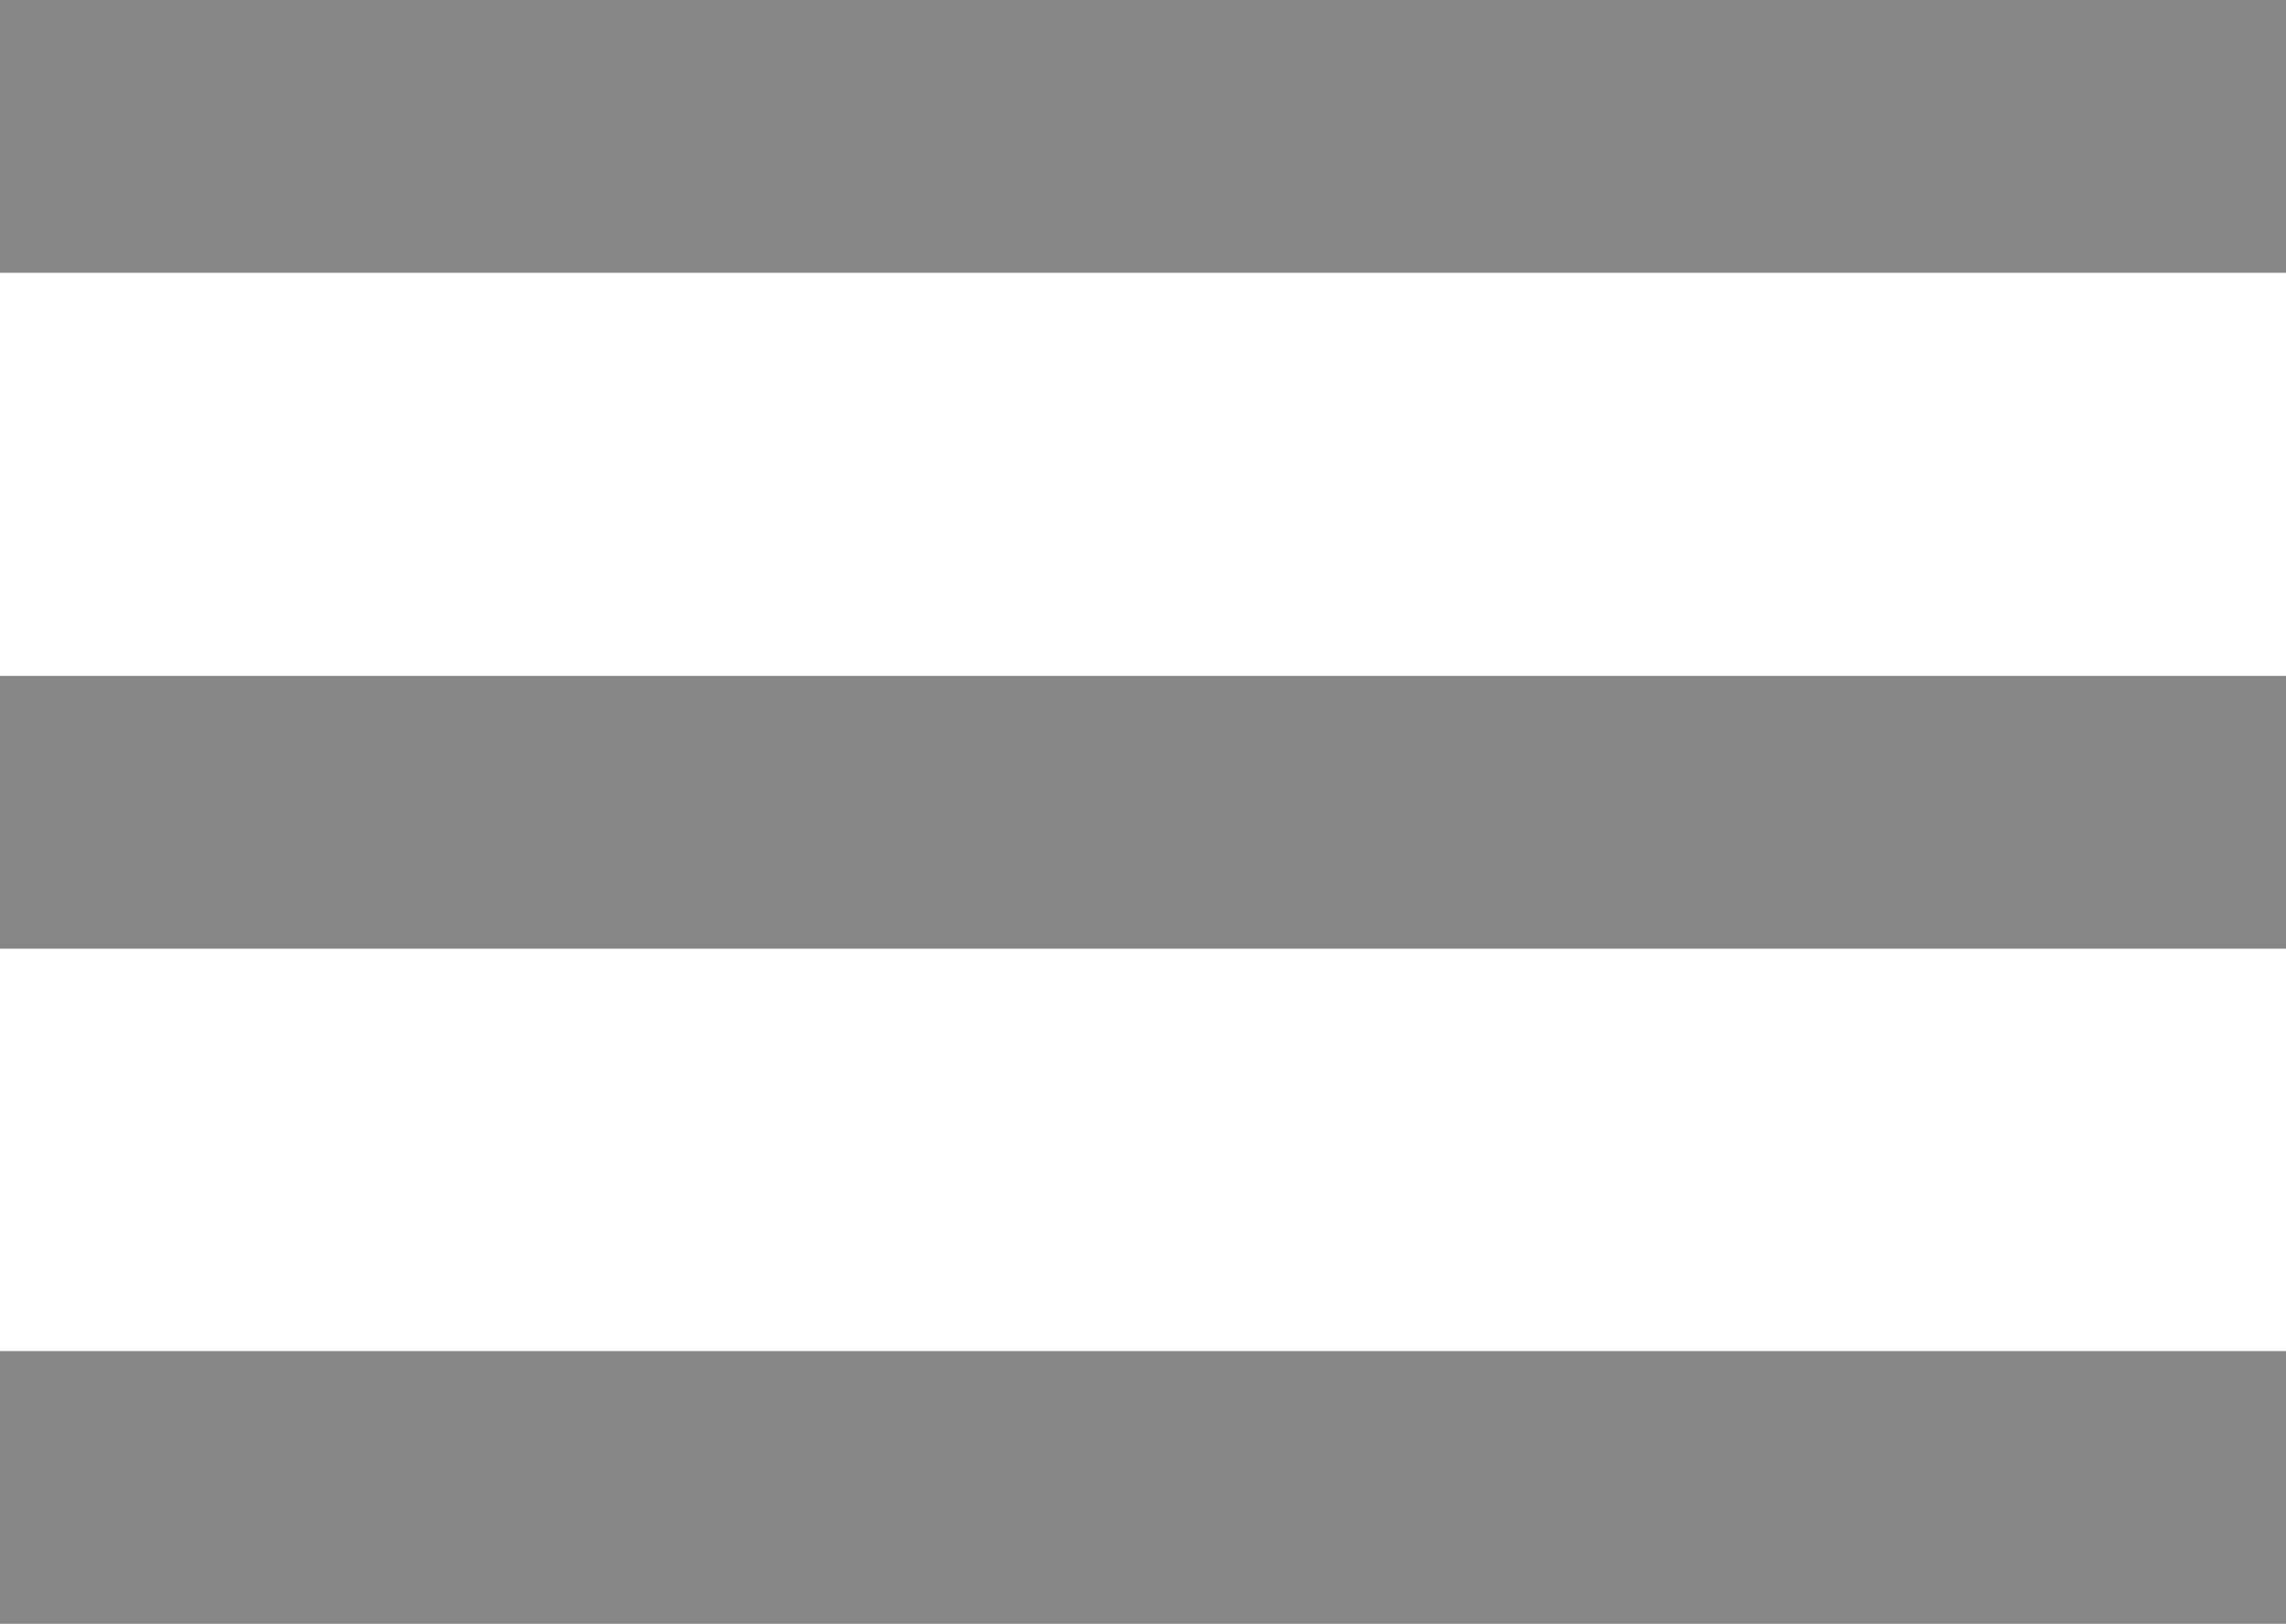
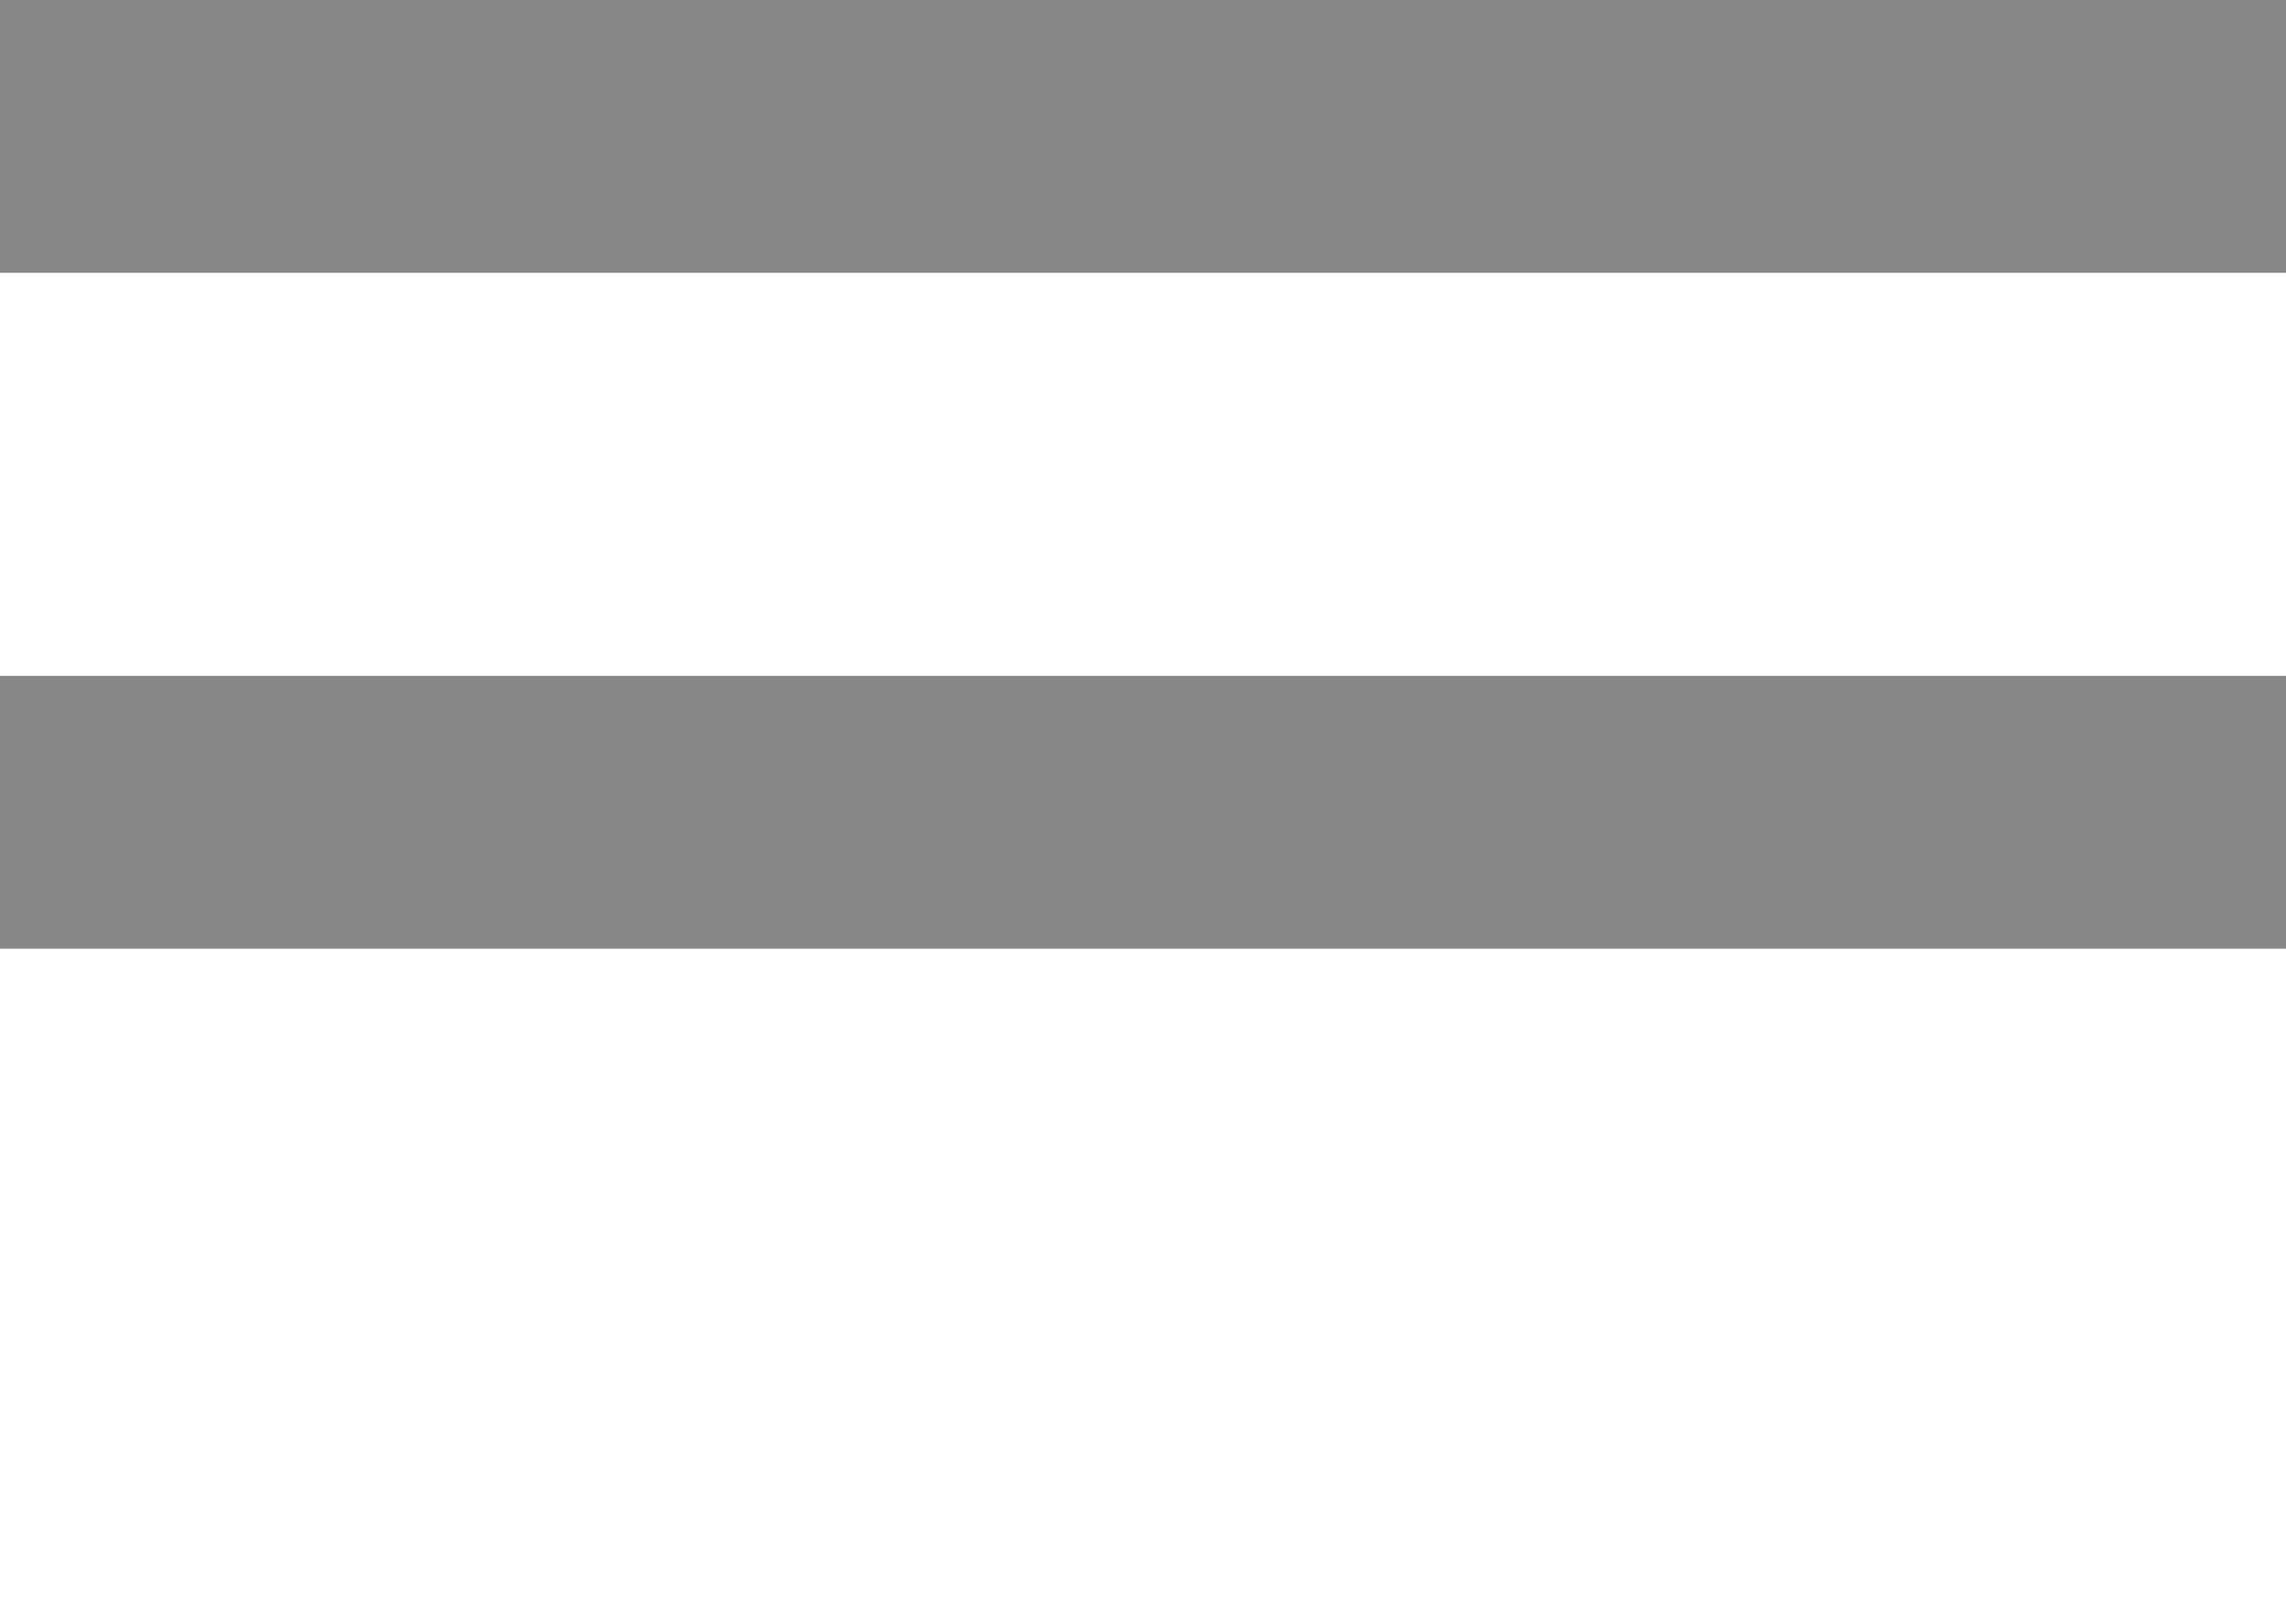
<svg xmlns="http://www.w3.org/2000/svg" viewBox="0 0 30 21.31">
  <title>menu-icon</title>
  <g id="Layer_2" data-name="Layer 2">
    <g id="Layer_1-2" data-name="Layer 1">
      <rect y="8.87" width="30" height="3.58" fill="#878787" />
      <rect width="30" height="3.58" fill="#878787" />
-       <rect y="17.73" width="30" height="3.58" fill="#878787" />
    </g>
  </g>
</svg>